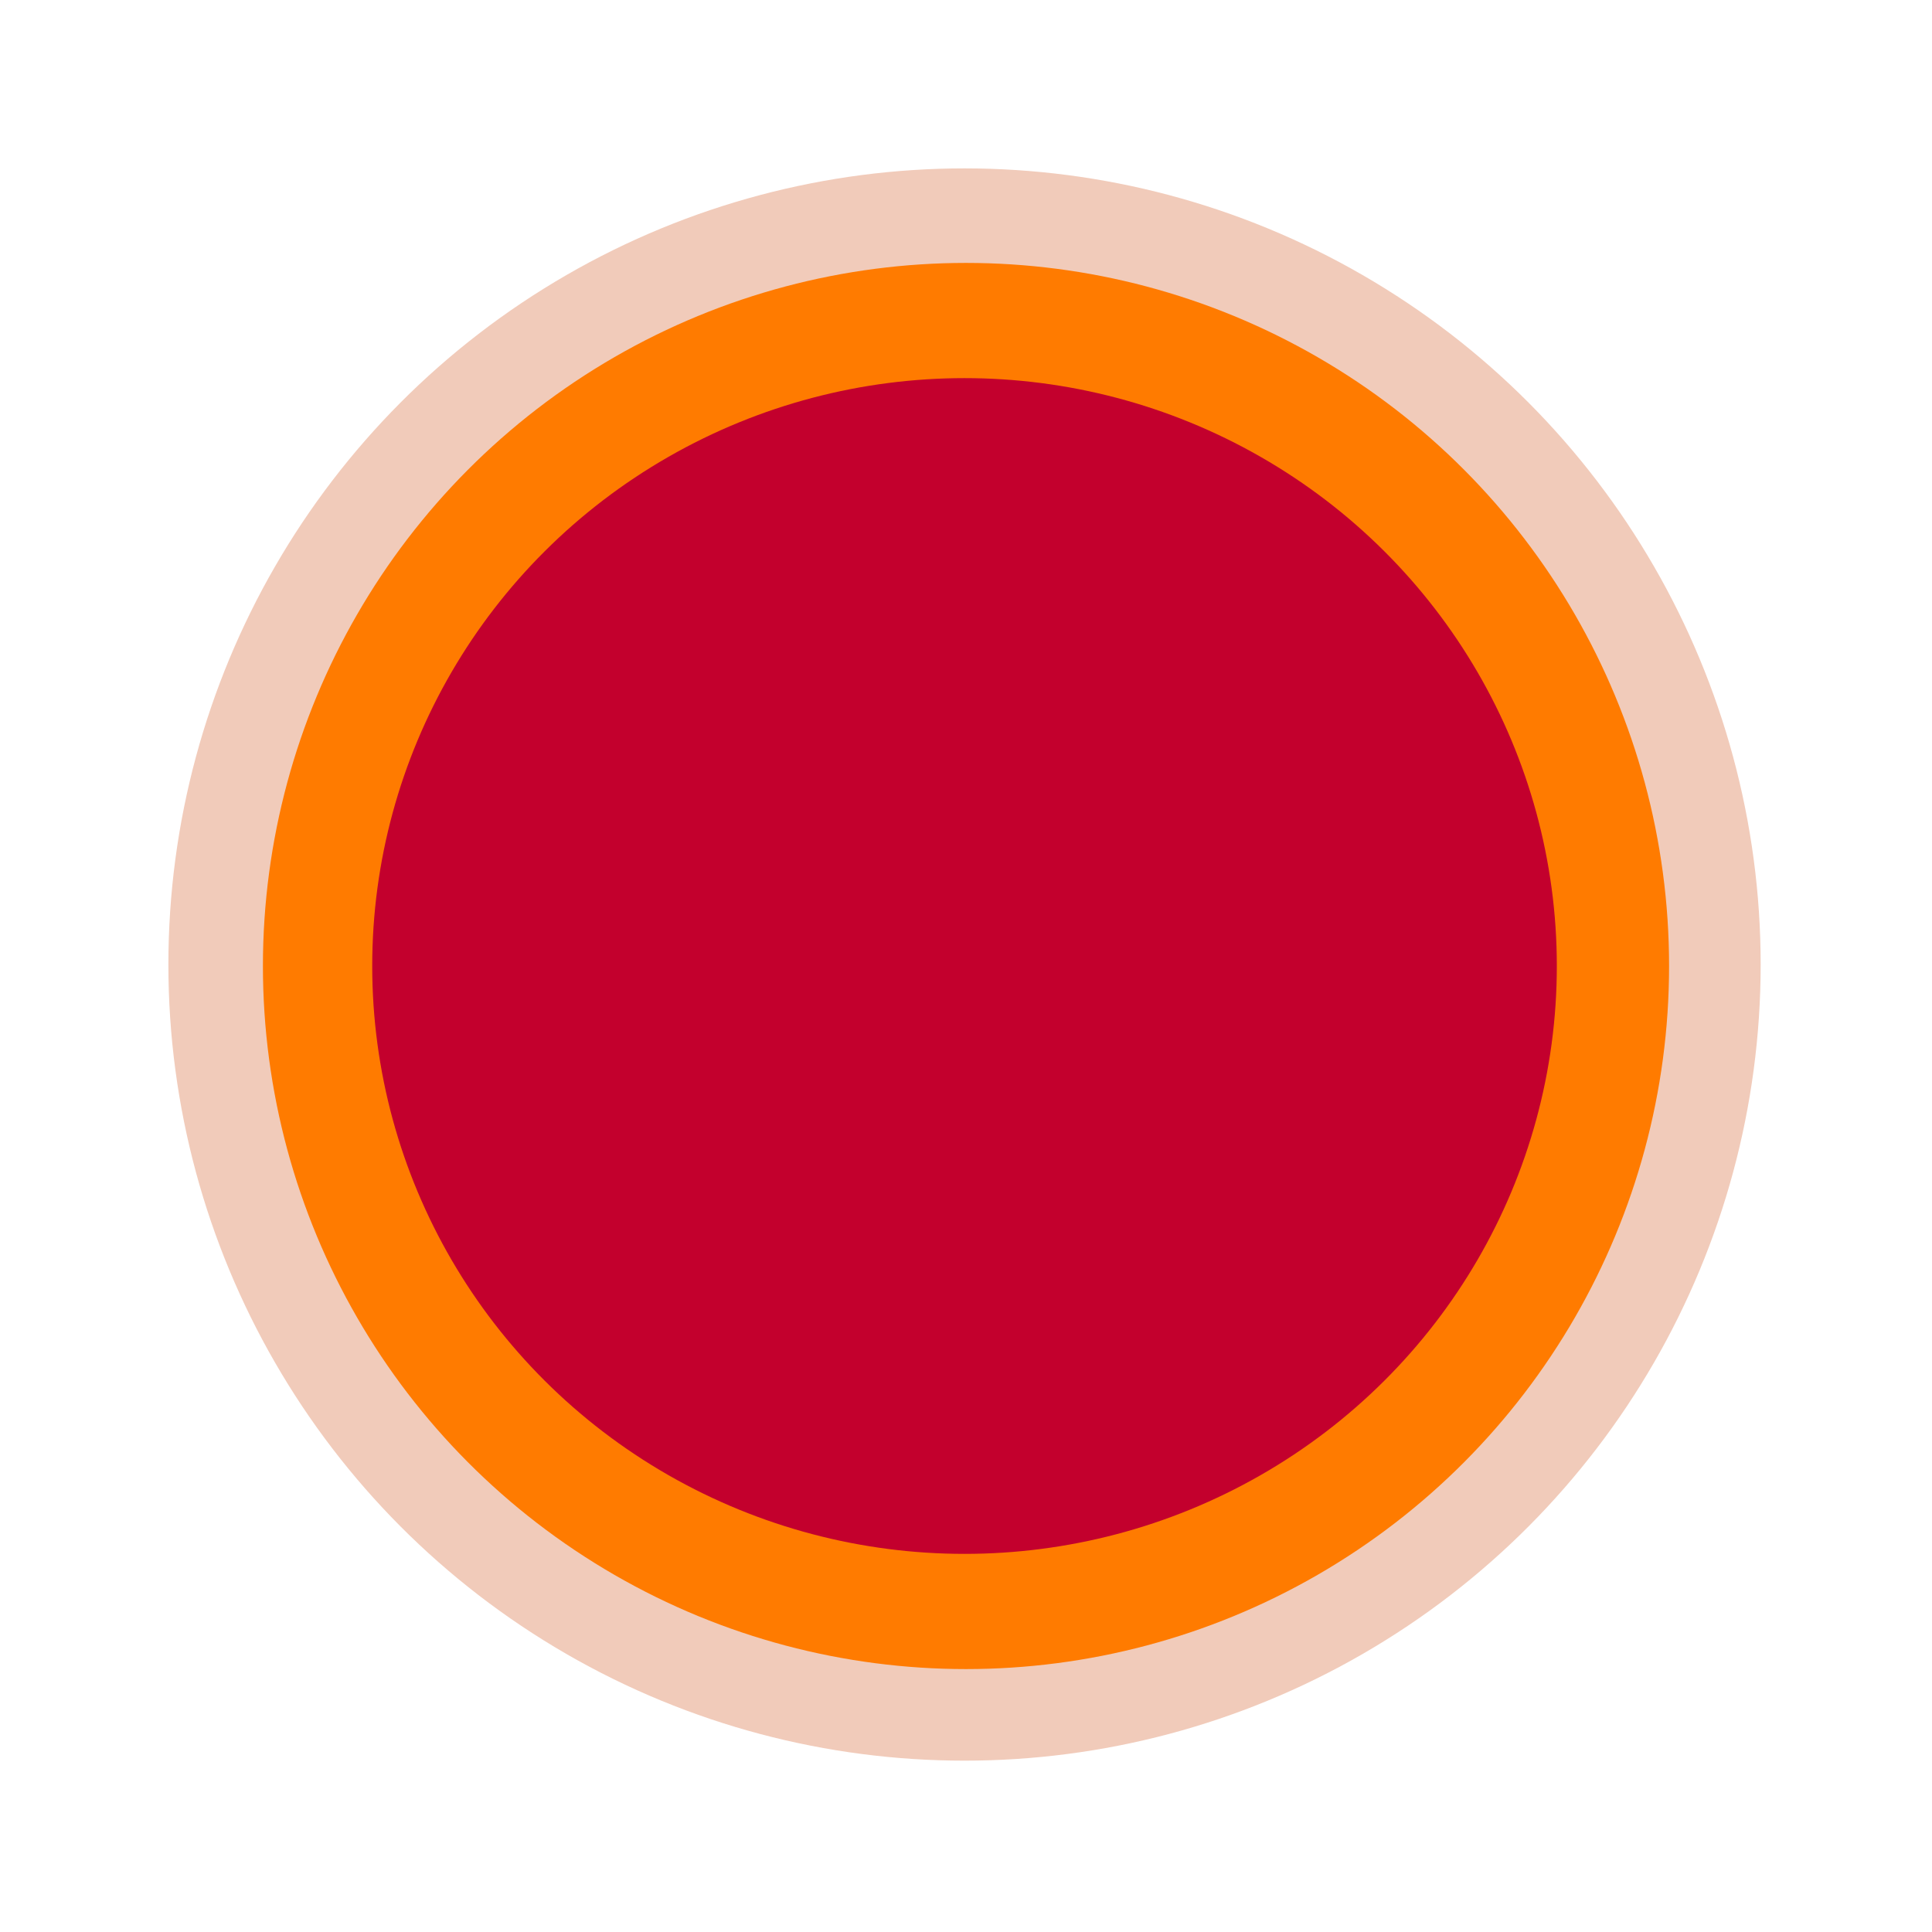
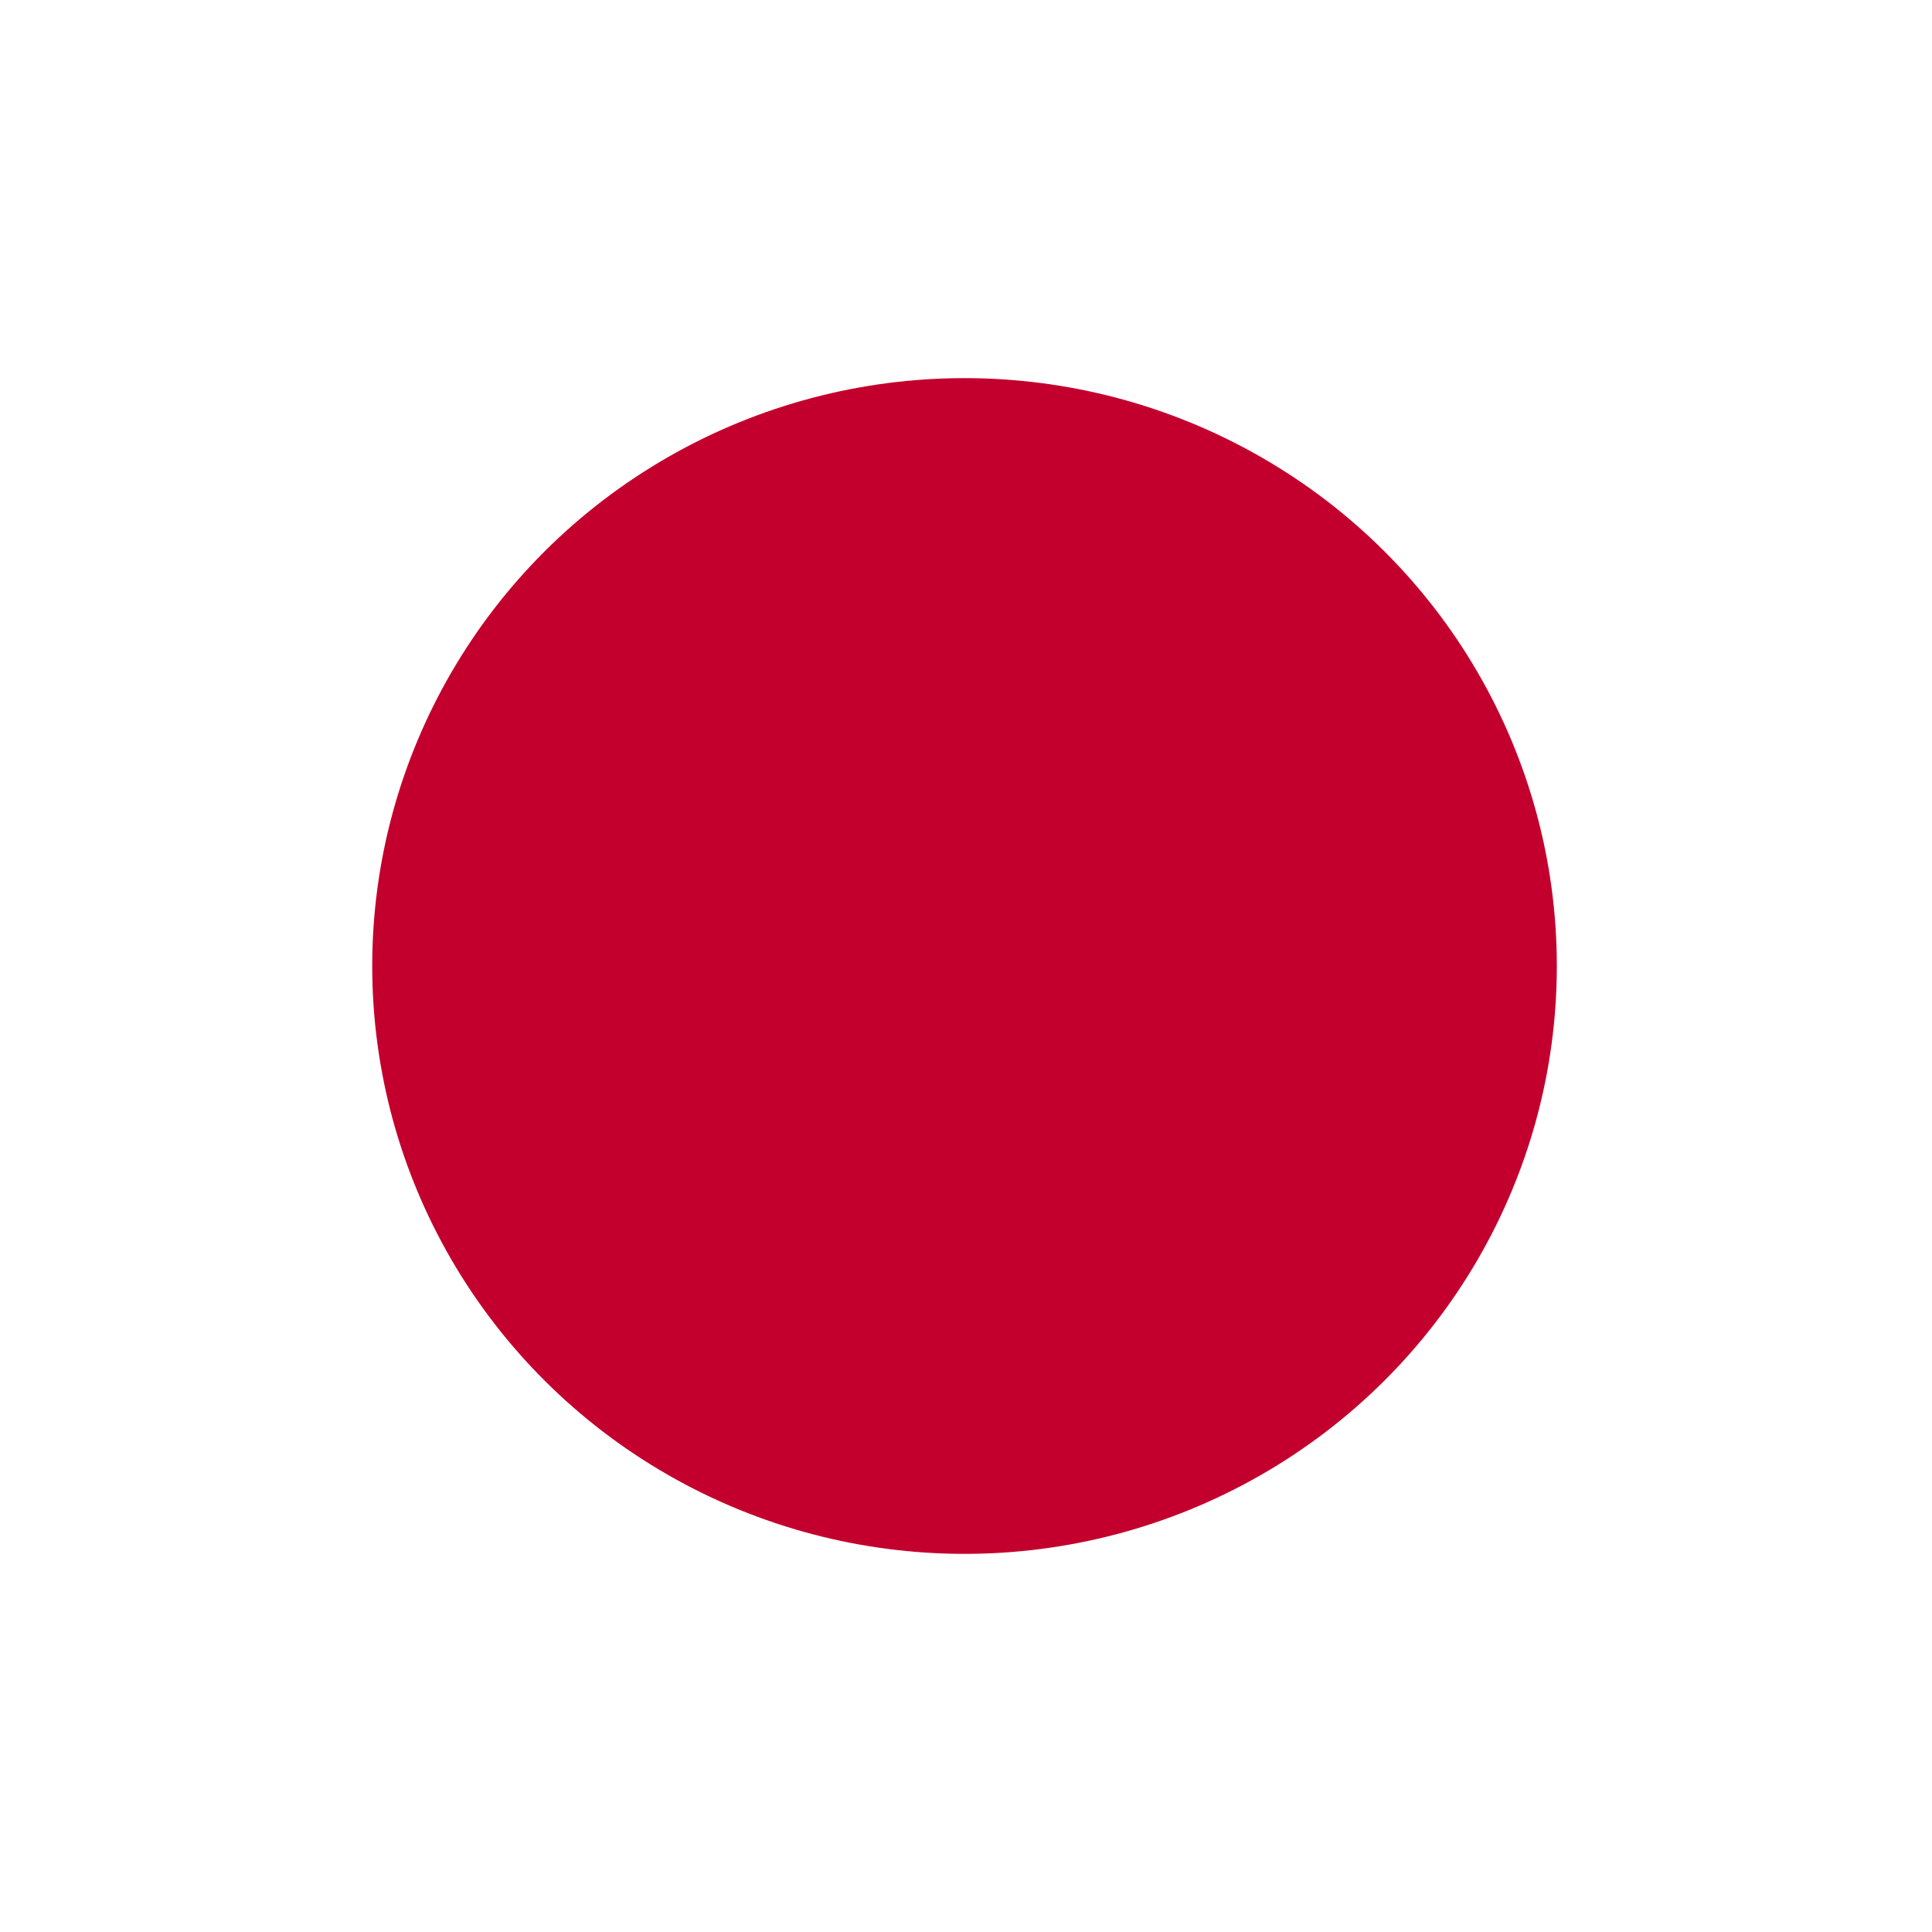
<svg xmlns="http://www.w3.org/2000/svg" width="654" height="654" viewBox="0 0 654 654" fill="none">
  <g filter="url(#filter0_f_218_1981)">
-     <circle cx="327" cy="327" r="305" fill="white" />
-   </g>
+     </g>
  <g filter="url(#filter1_f_218_1981)">
-     <circle cx="326.5" cy="326.5" r="269.5" fill="#F1CBBA" />
-   </g>
+     </g>
  <g filter="url(#filter2_f_218_1981)">
-     <circle cx="327" cy="327" r="238" fill="#FF7B00" />
-   </g>
+     </g>
  <g filter="url(#filter3_f_218_1981)">
    <ellipse cx="326.5" cy="327" rx="200.5" ry="199" fill="#C3002D" />
  </g>
  <defs>
    <filter id="filter0_f_218_1981" x="0" y="0" width="654" height="654" filterUnits="userSpaceOnUse" color-interpolation-filters="sRGB">
      <feFlood flood-opacity="0" result="BackgroundImageFix" />
      <feBlend mode="normal" in="SourceGraphic" in2="BackgroundImageFix" result="shape" />
      <feGaussianBlur stdDeviation="11" result="effect1_foregroundBlur_218_1981" />
    </filter>
    <filter id="filter1_f_218_1981" x="35" y="35" width="583" height="583" filterUnits="userSpaceOnUse" color-interpolation-filters="sRGB">
      <feFlood flood-opacity="0" result="BackgroundImageFix" />
      <feBlend mode="normal" in="SourceGraphic" in2="BackgroundImageFix" result="shape" />
      <feGaussianBlur stdDeviation="11" result="effect1_foregroundBlur_218_1981" />
    </filter>
    <filter id="filter2_f_218_1981" x="67" y="67" width="520" height="520" filterUnits="userSpaceOnUse" color-interpolation-filters="sRGB">
      <feFlood flood-opacity="0" result="BackgroundImageFix" />
      <feBlend mode="normal" in="SourceGraphic" in2="BackgroundImageFix" result="shape" />
      <feGaussianBlur stdDeviation="11" result="effect1_foregroundBlur_218_1981" />
    </filter>
    <filter id="filter3_f_218_1981" x="104" y="106" width="445" height="442" filterUnits="userSpaceOnUse" color-interpolation-filters="sRGB">
      <feFlood flood-opacity="0" result="BackgroundImageFix" />
      <feBlend mode="normal" in="SourceGraphic" in2="BackgroundImageFix" result="shape" />
      <feGaussianBlur stdDeviation="11" result="effect1_foregroundBlur_218_1981" />
    </filter>
  </defs>
</svg>